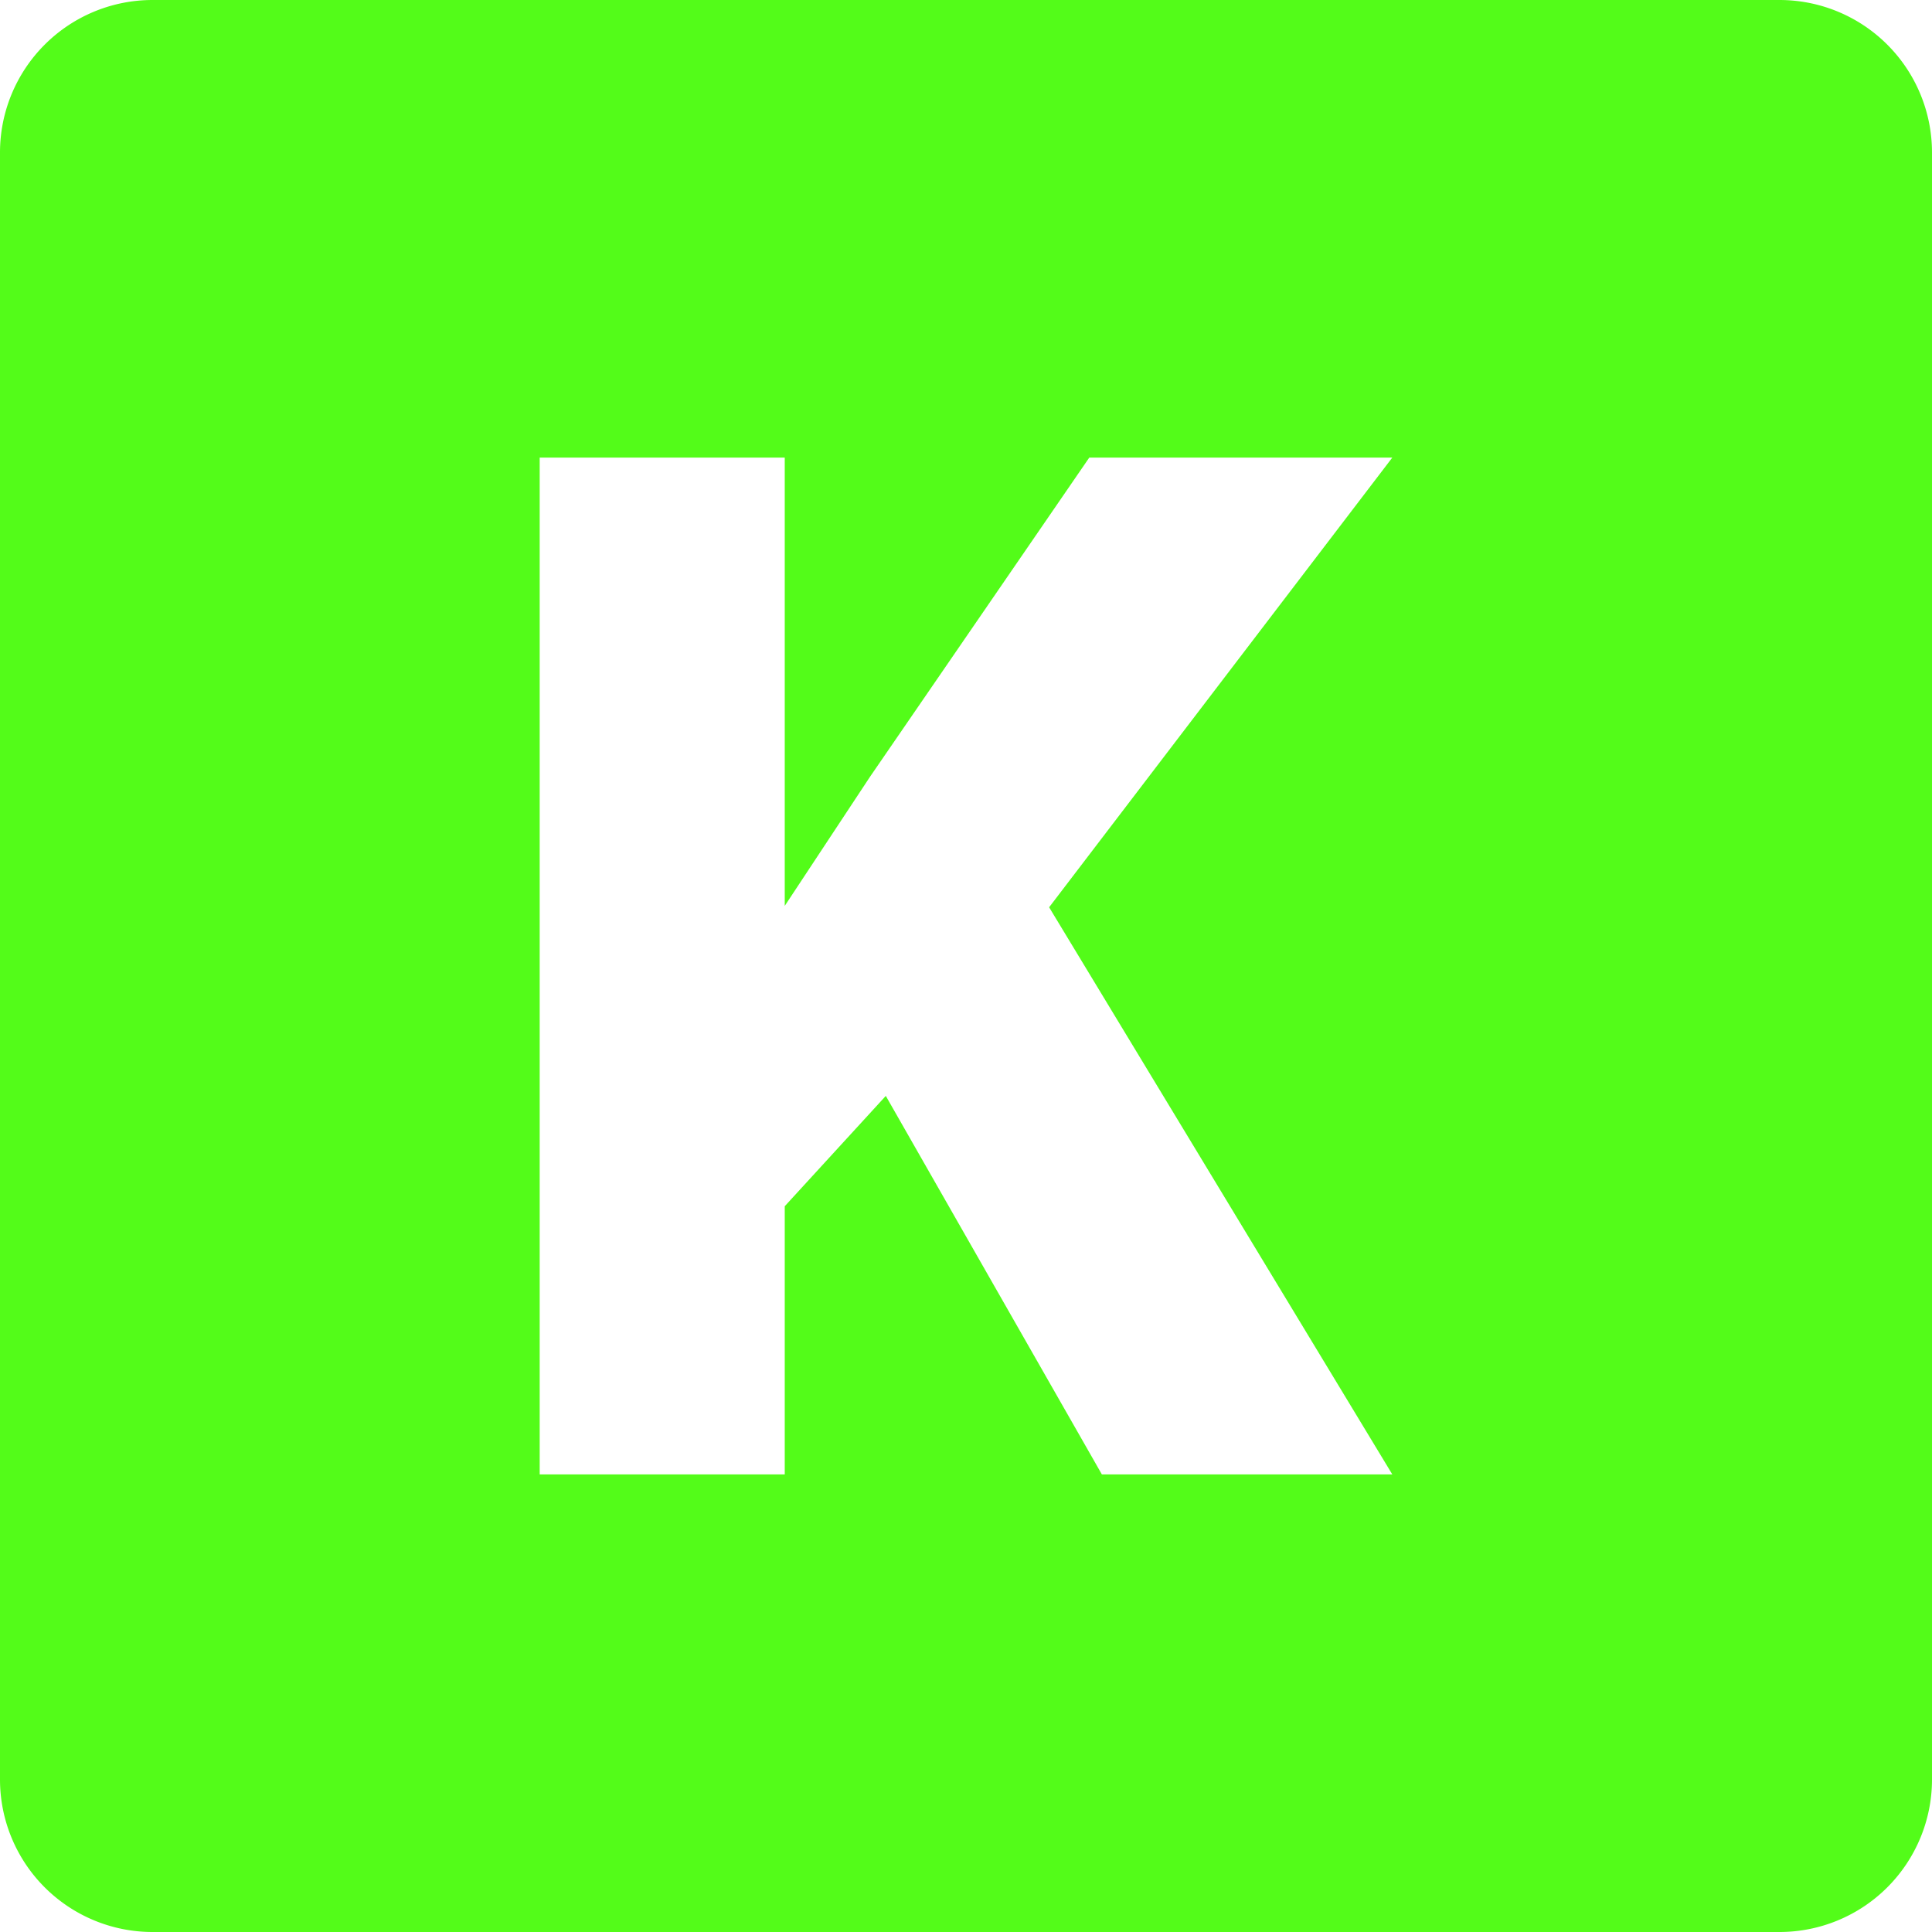
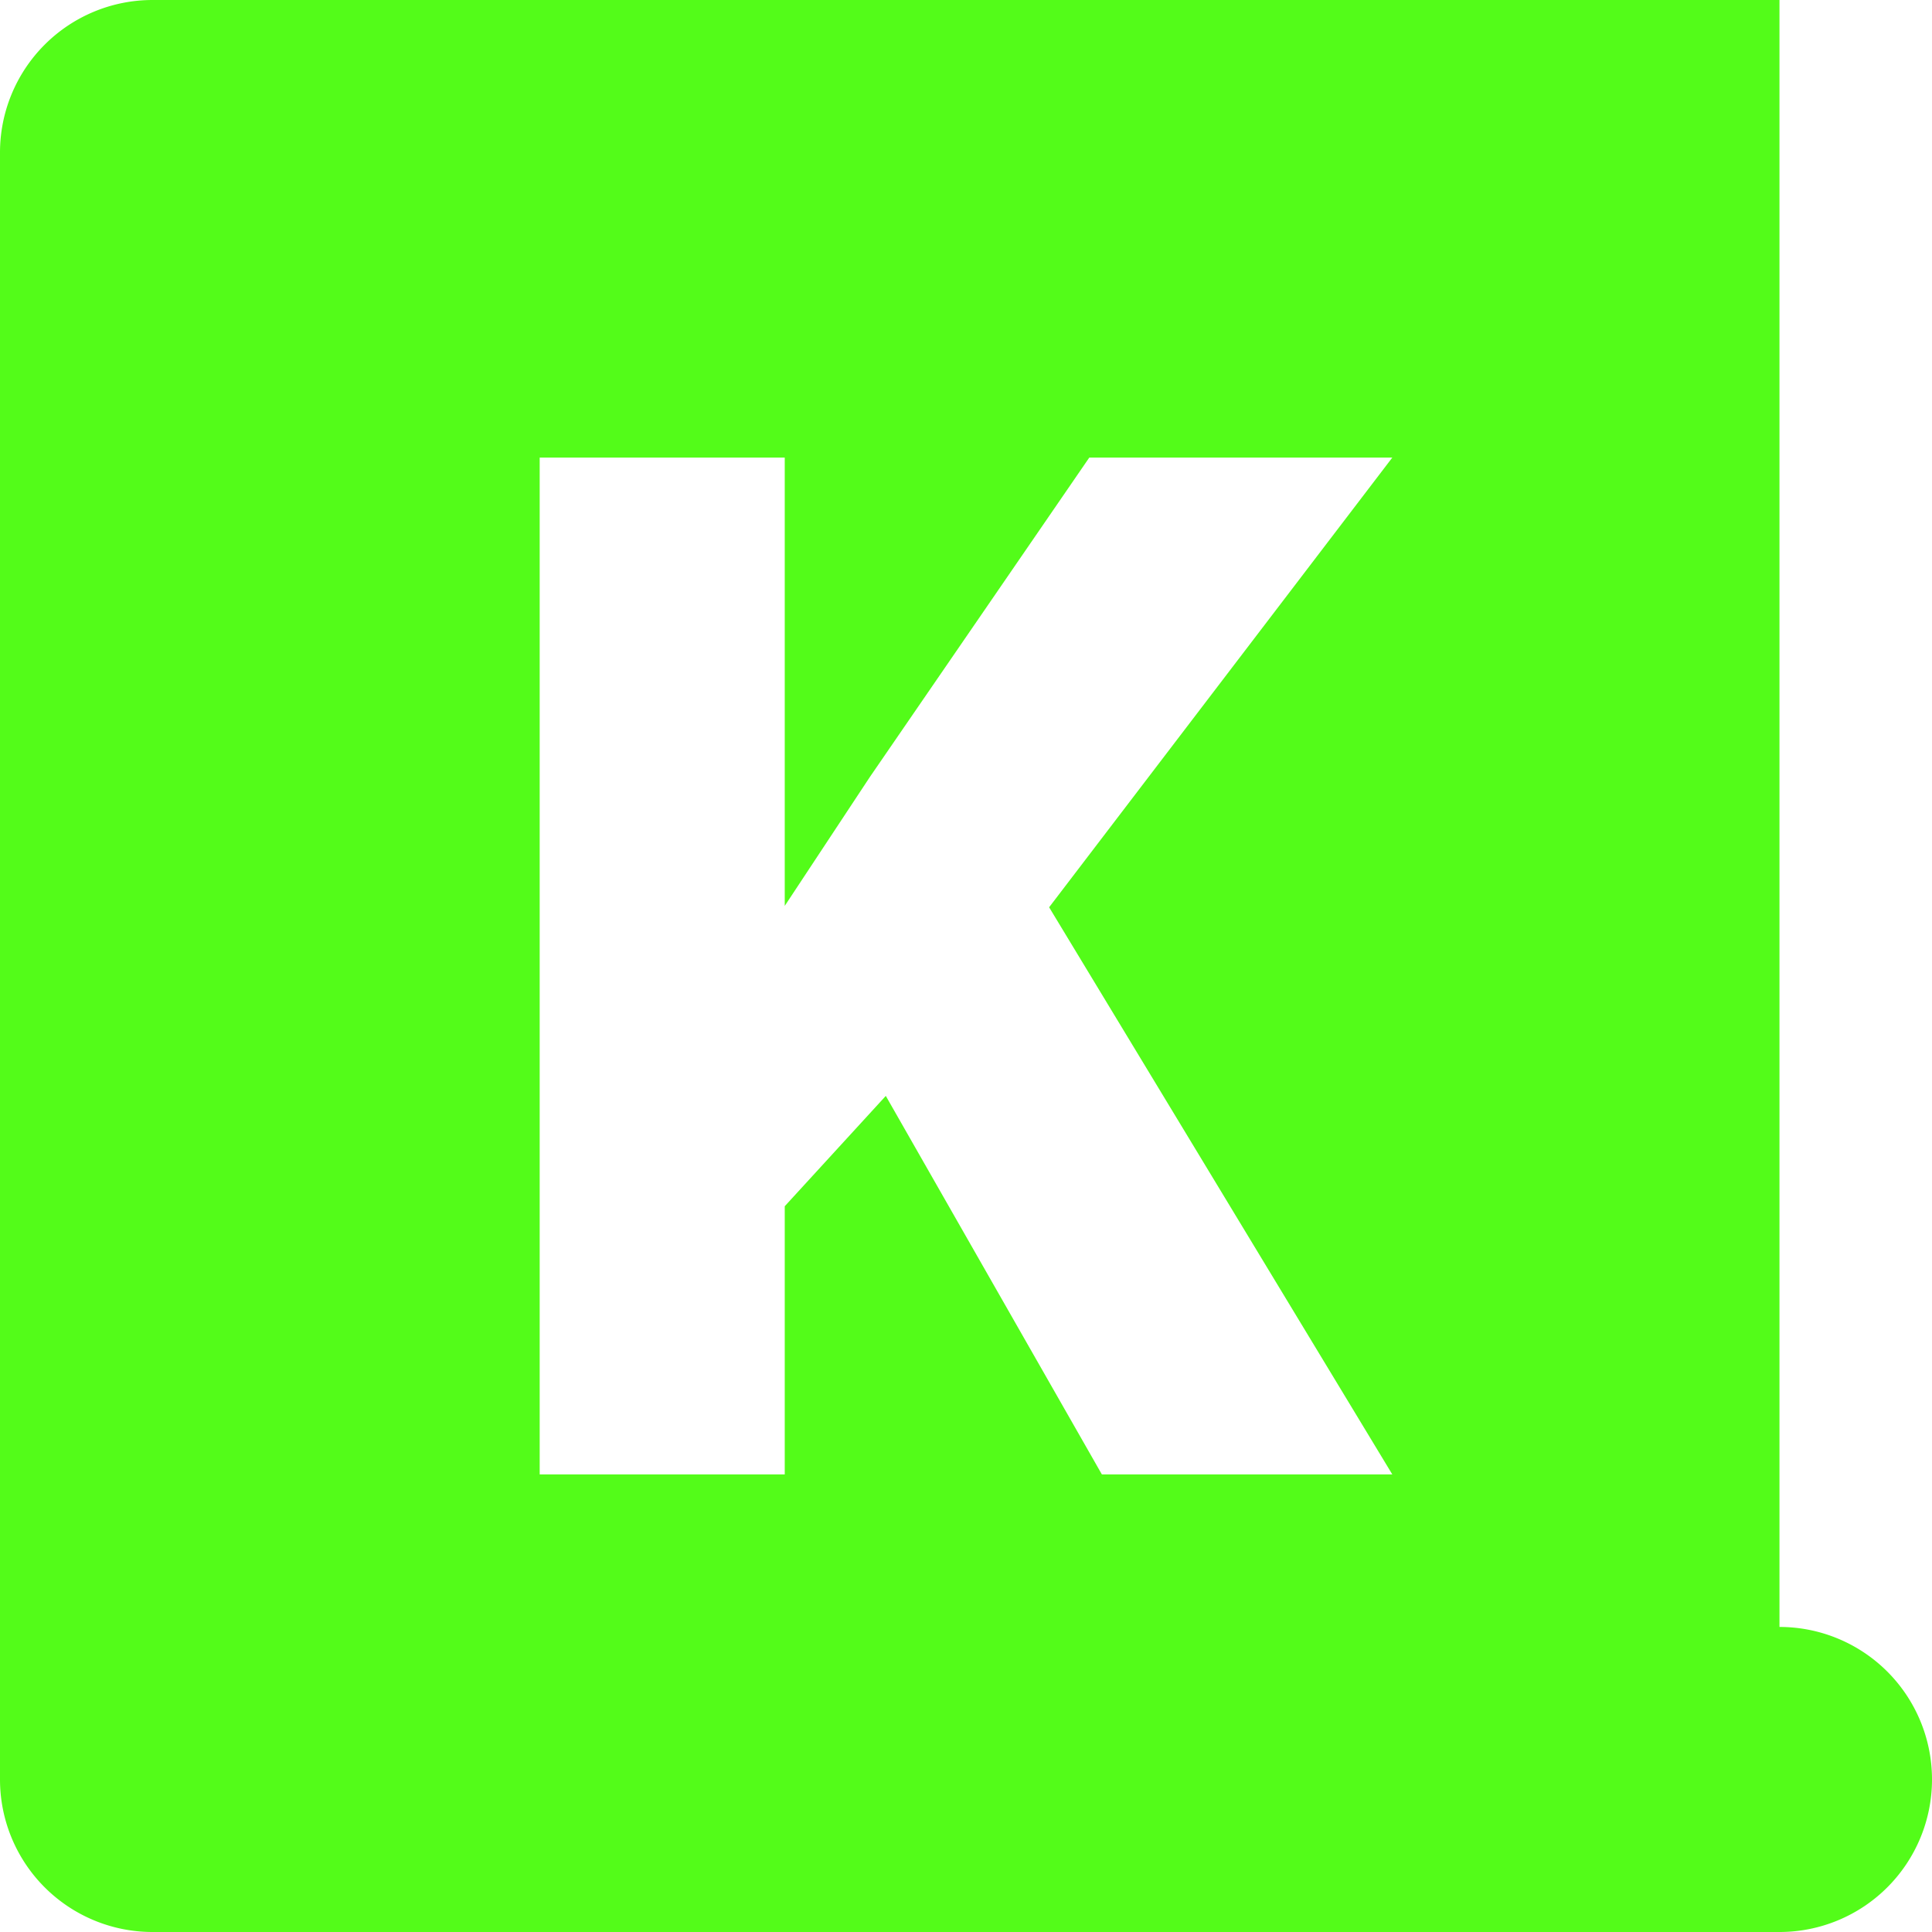
<svg xmlns="http://www.w3.org/2000/svg" version="1.1" width="512" height="512" x="0" y="0" viewBox="0 0 152 152" style="enable-background:new 0 0 512 512" xml:space="preserve" class="">
  <g>
    <g data-name="Layer 2">
      <g data-name="Black And White">
-         <path d="M140 0H12A12 12 0 0 0 0 12v128a12 12 0 0 0 12 12h128a12 12 0 0 0 12-12V12a12 12 0 0 0-12-12zm-30.46 116H86.69l-17-29.78-7.95 8.68V116H42.46V36h19.28v35.27l6.71-10.16L85.7 36h23.84l-27 35.38z" data-name="11.K" fill="#53fc19" opacity="1" data-original="#000000" class="" />
+         <path d="M140 0H12A12 12 0 0 0 0 12v128a12 12 0 0 0 12 12h128a12 12 0 0 0 12-12a12 12 0 0 0-12-12zm-30.46 116H86.69l-17-29.78-7.95 8.68V116H42.46V36h19.28v35.27l6.71-10.16L85.7 36h23.84l-27 35.38z" data-name="11.K" fill="#53fc19" opacity="1" data-original="#000000" class="" />
      </g>
    </g>
  </g>
</svg>